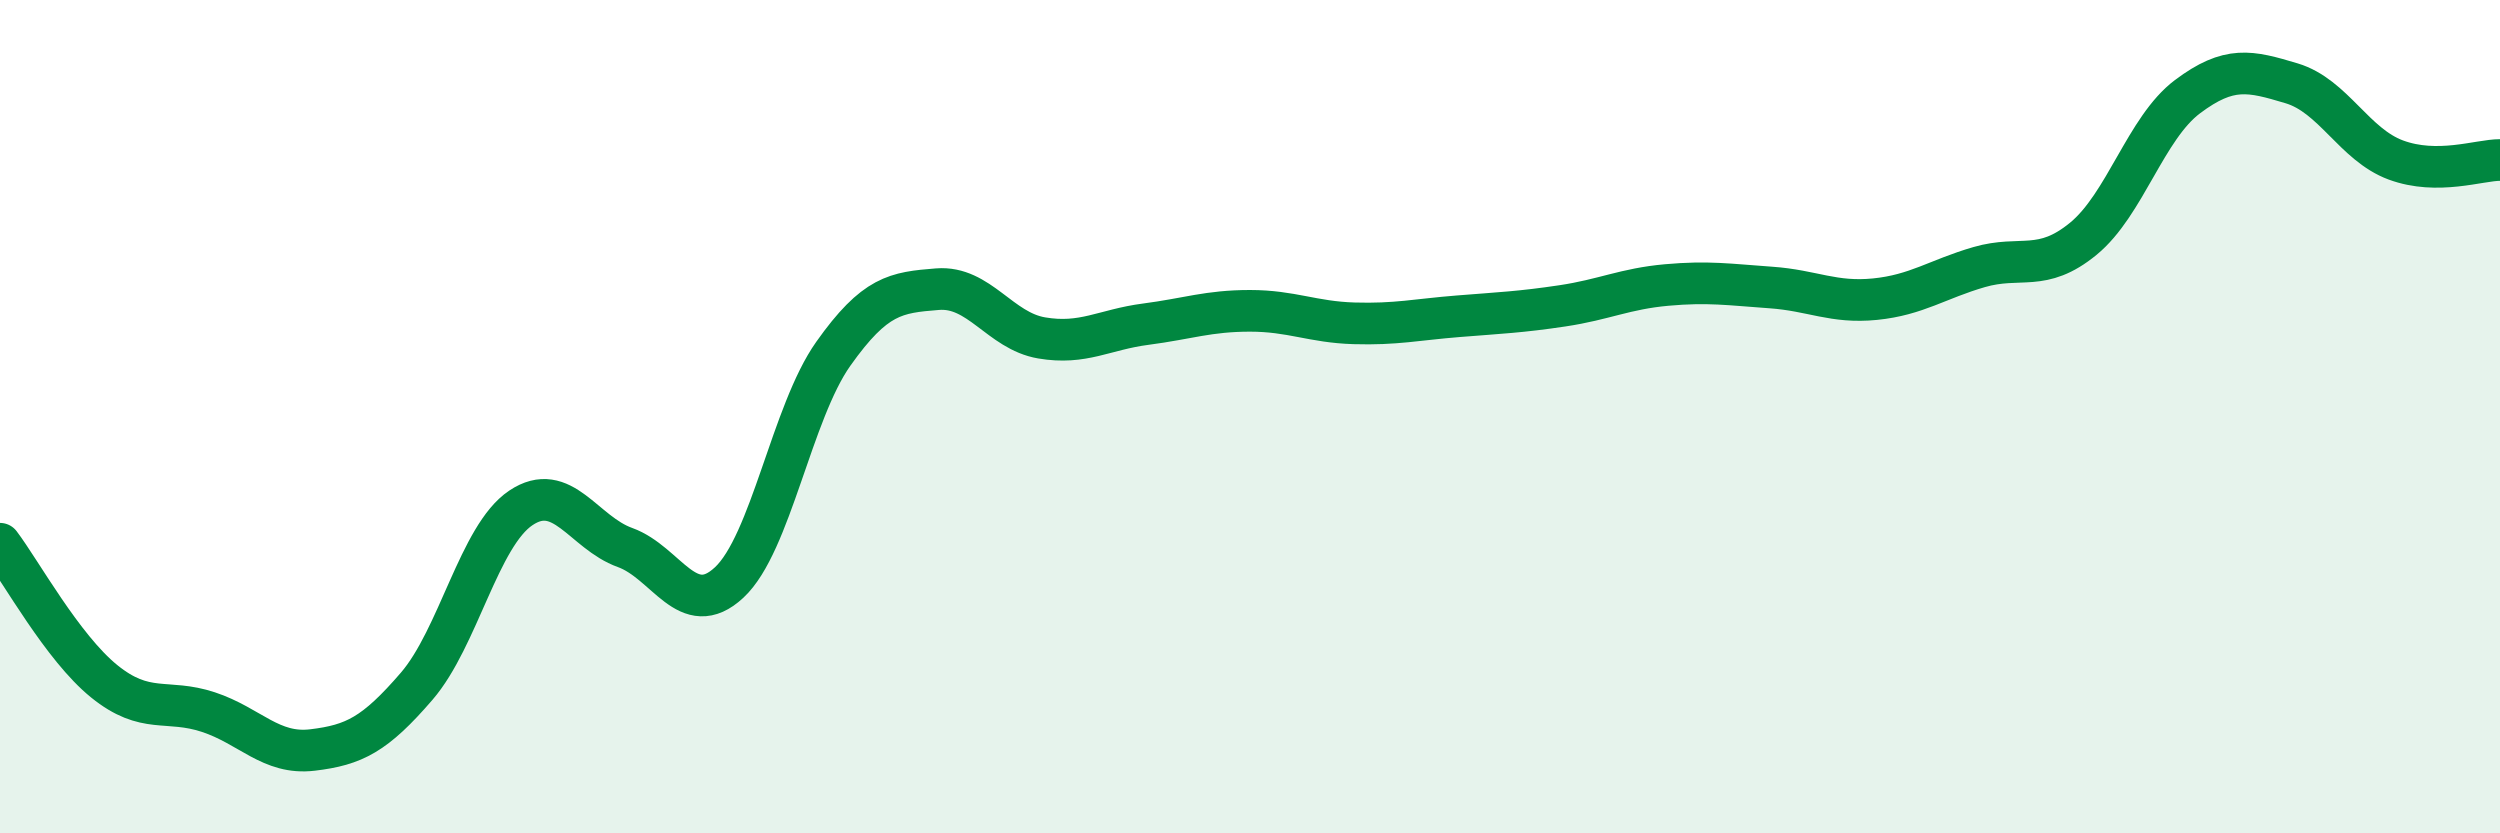
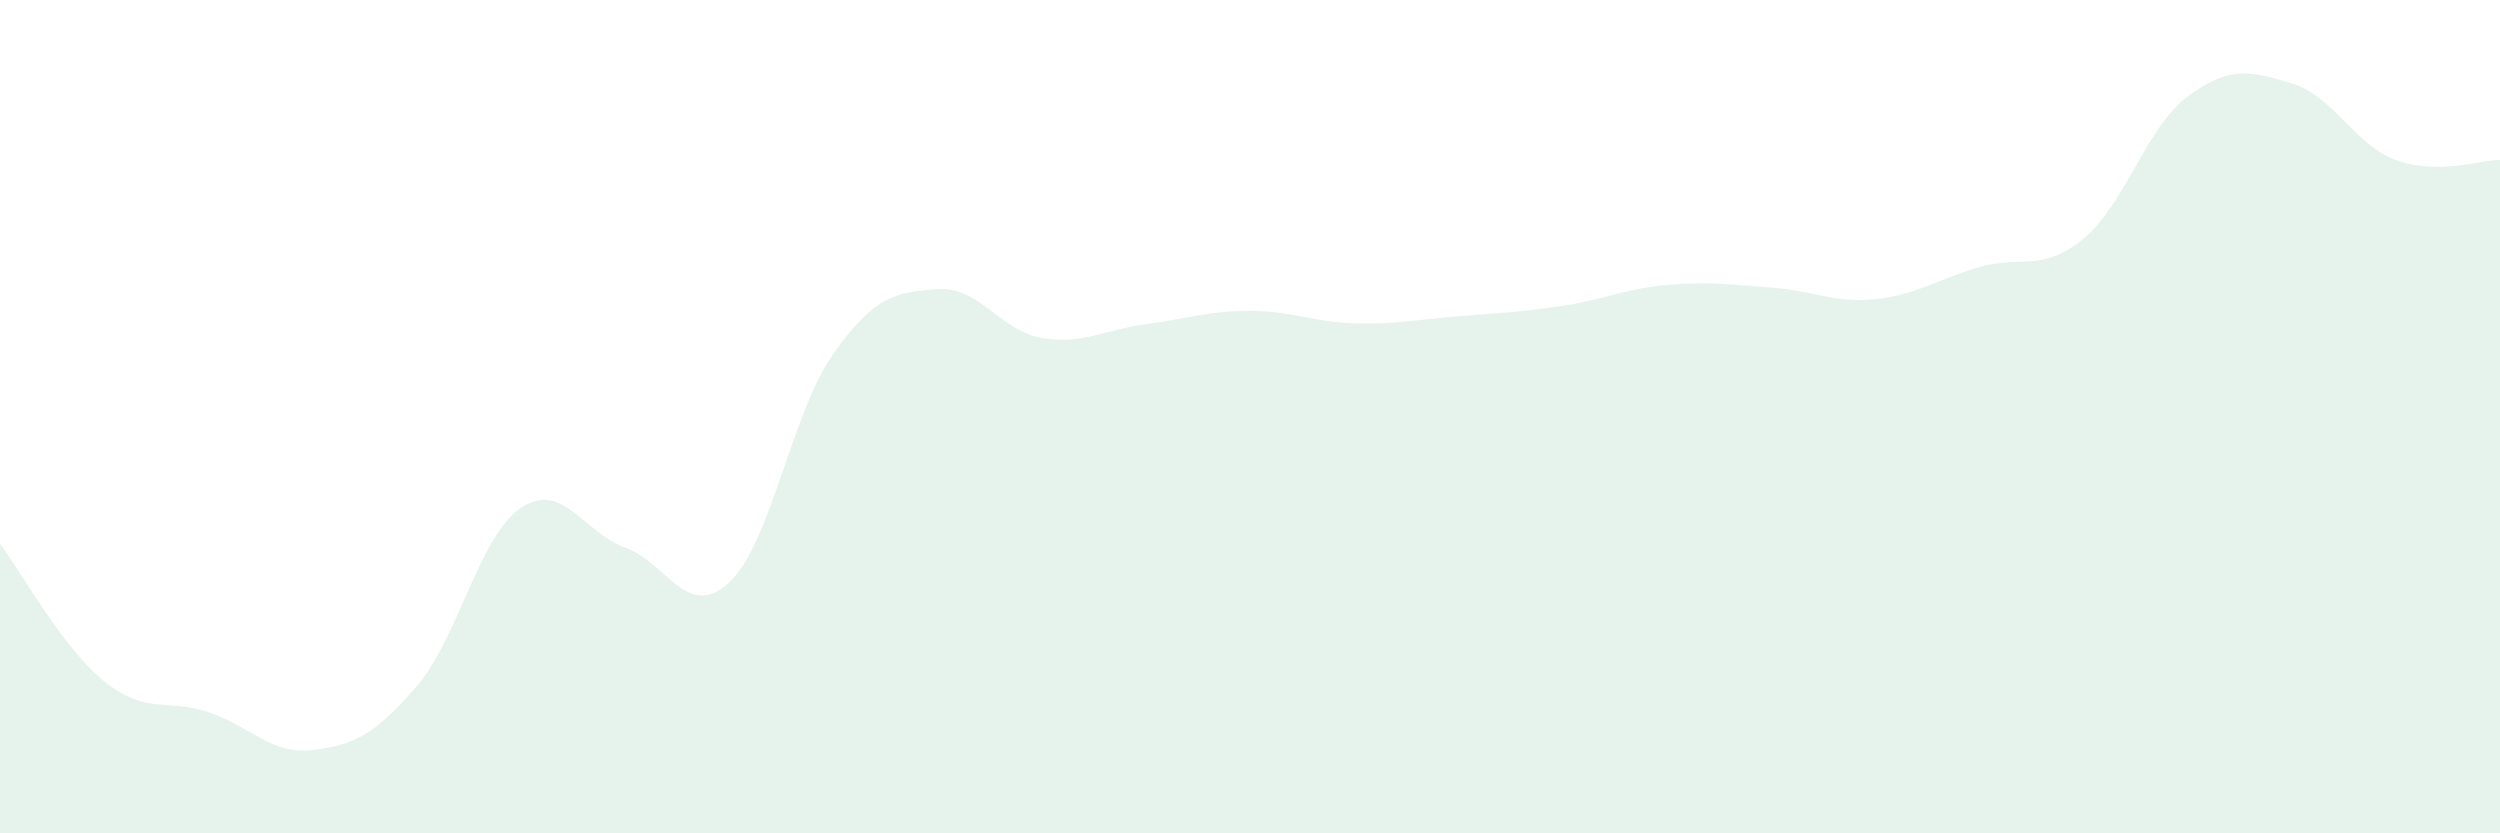
<svg xmlns="http://www.w3.org/2000/svg" width="60" height="20" viewBox="0 0 60 20">
  <path d="M 0,13.05 C 0.5,13.71 1.5,15.54 2.5,16.35 C 3.5,17.16 4,16.76 5,17.09 C 6,17.42 6.5,18.12 7.5,18 C 8.5,17.88 9,17.63 10,16.47 C 11,15.31 11.5,12.86 12.5,12.19 C 13.5,11.52 14,12.78 15,13.14 C 16,13.5 16.5,14.91 17.5,13.98 C 18.5,13.05 19,9.9 20,8.49 C 21,7.08 21.5,7.02 22.5,6.94 C 23.5,6.86 24,7.94 25,8.11 C 26,8.28 26.5,7.91 27.5,7.78 C 28.5,7.65 29,7.46 30,7.46 C 31,7.46 31.5,7.73 32.5,7.76 C 33.5,7.79 34,7.67 35,7.59 C 36,7.51 36.5,7.49 37.5,7.34 C 38.5,7.19 39,6.93 40,6.84 C 41,6.75 41.5,6.83 42.5,6.9 C 43.5,6.97 44,7.28 45,7.18 C 46,7.08 46.5,6.7 47.5,6.41 C 48.5,6.12 49,6.55 50,5.73 C 51,4.91 51.5,3.07 52.5,2.32 C 53.5,1.57 54,1.7 55,2 C 56,2.3 56.5,3.47 57.5,3.84 C 58.5,4.21 59.5,3.84 60,3.84L60 20L0 20Z" fill="#008740" opacity="0.1" stroke-linecap="round" stroke-linejoin="round" />
-   <path d="M 0,13.05 C 0.5,13.71 1.5,15.54 2.5,16.35 C 3.5,17.16 4,16.76 5,17.09 C 6,17.42 6.5,18.12 7.5,18 C 8.5,17.88 9,17.63 10,16.47 C 11,15.31 11.5,12.86 12.5,12.19 C 13.5,11.52 14,12.78 15,13.14 C 16,13.5 16.5,14.91 17.5,13.98 C 18.5,13.05 19,9.9 20,8.49 C 21,7.08 21.5,7.02 22.5,6.94 C 23.5,6.86 24,7.94 25,8.11 C 26,8.28 26.5,7.91 27.5,7.78 C 28.5,7.65 29,7.46 30,7.46 C 31,7.46 31.5,7.73 32.5,7.76 C 33.5,7.79 34,7.67 35,7.59 C 36,7.51 36.5,7.49 37.5,7.34 C 38.5,7.19 39,6.93 40,6.84 C 41,6.75 41.5,6.83 42.5,6.9 C 43.5,6.97 44,7.28 45,7.18 C 46,7.08 46.5,6.7 47.5,6.41 C 48.5,6.12 49,6.55 50,5.73 C 51,4.91 51.5,3.07 52.5,2.32 C 53.5,1.57 54,1.7 55,2 C 56,2.3 56.5,3.47 57.5,3.84 C 58.5,4.21 59.5,3.84 60,3.84" stroke="#008740" stroke-width="1" fill="none" stroke-linecap="round" stroke-linejoin="round" />
</svg>